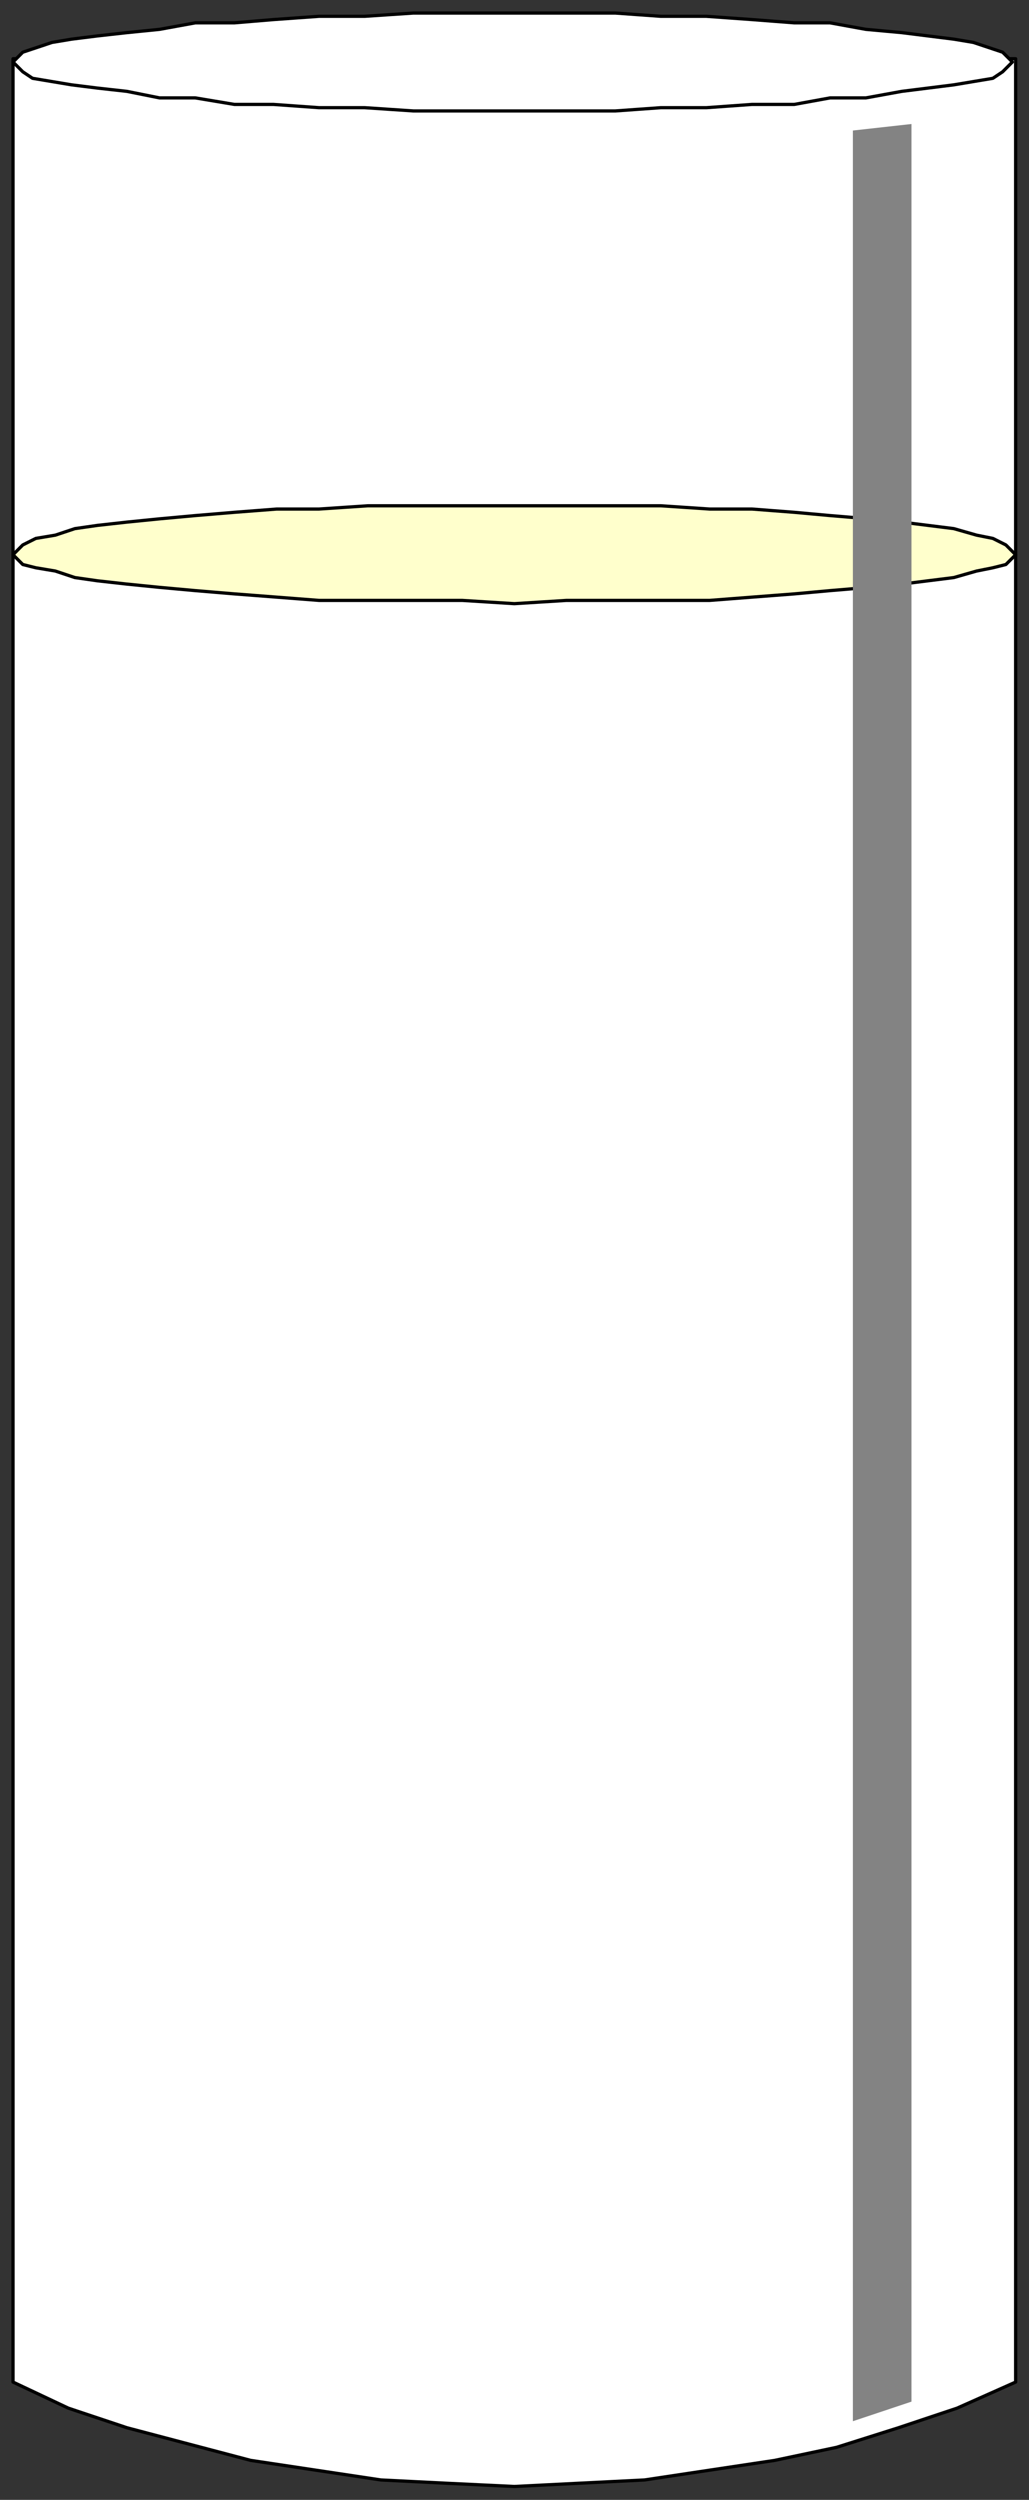
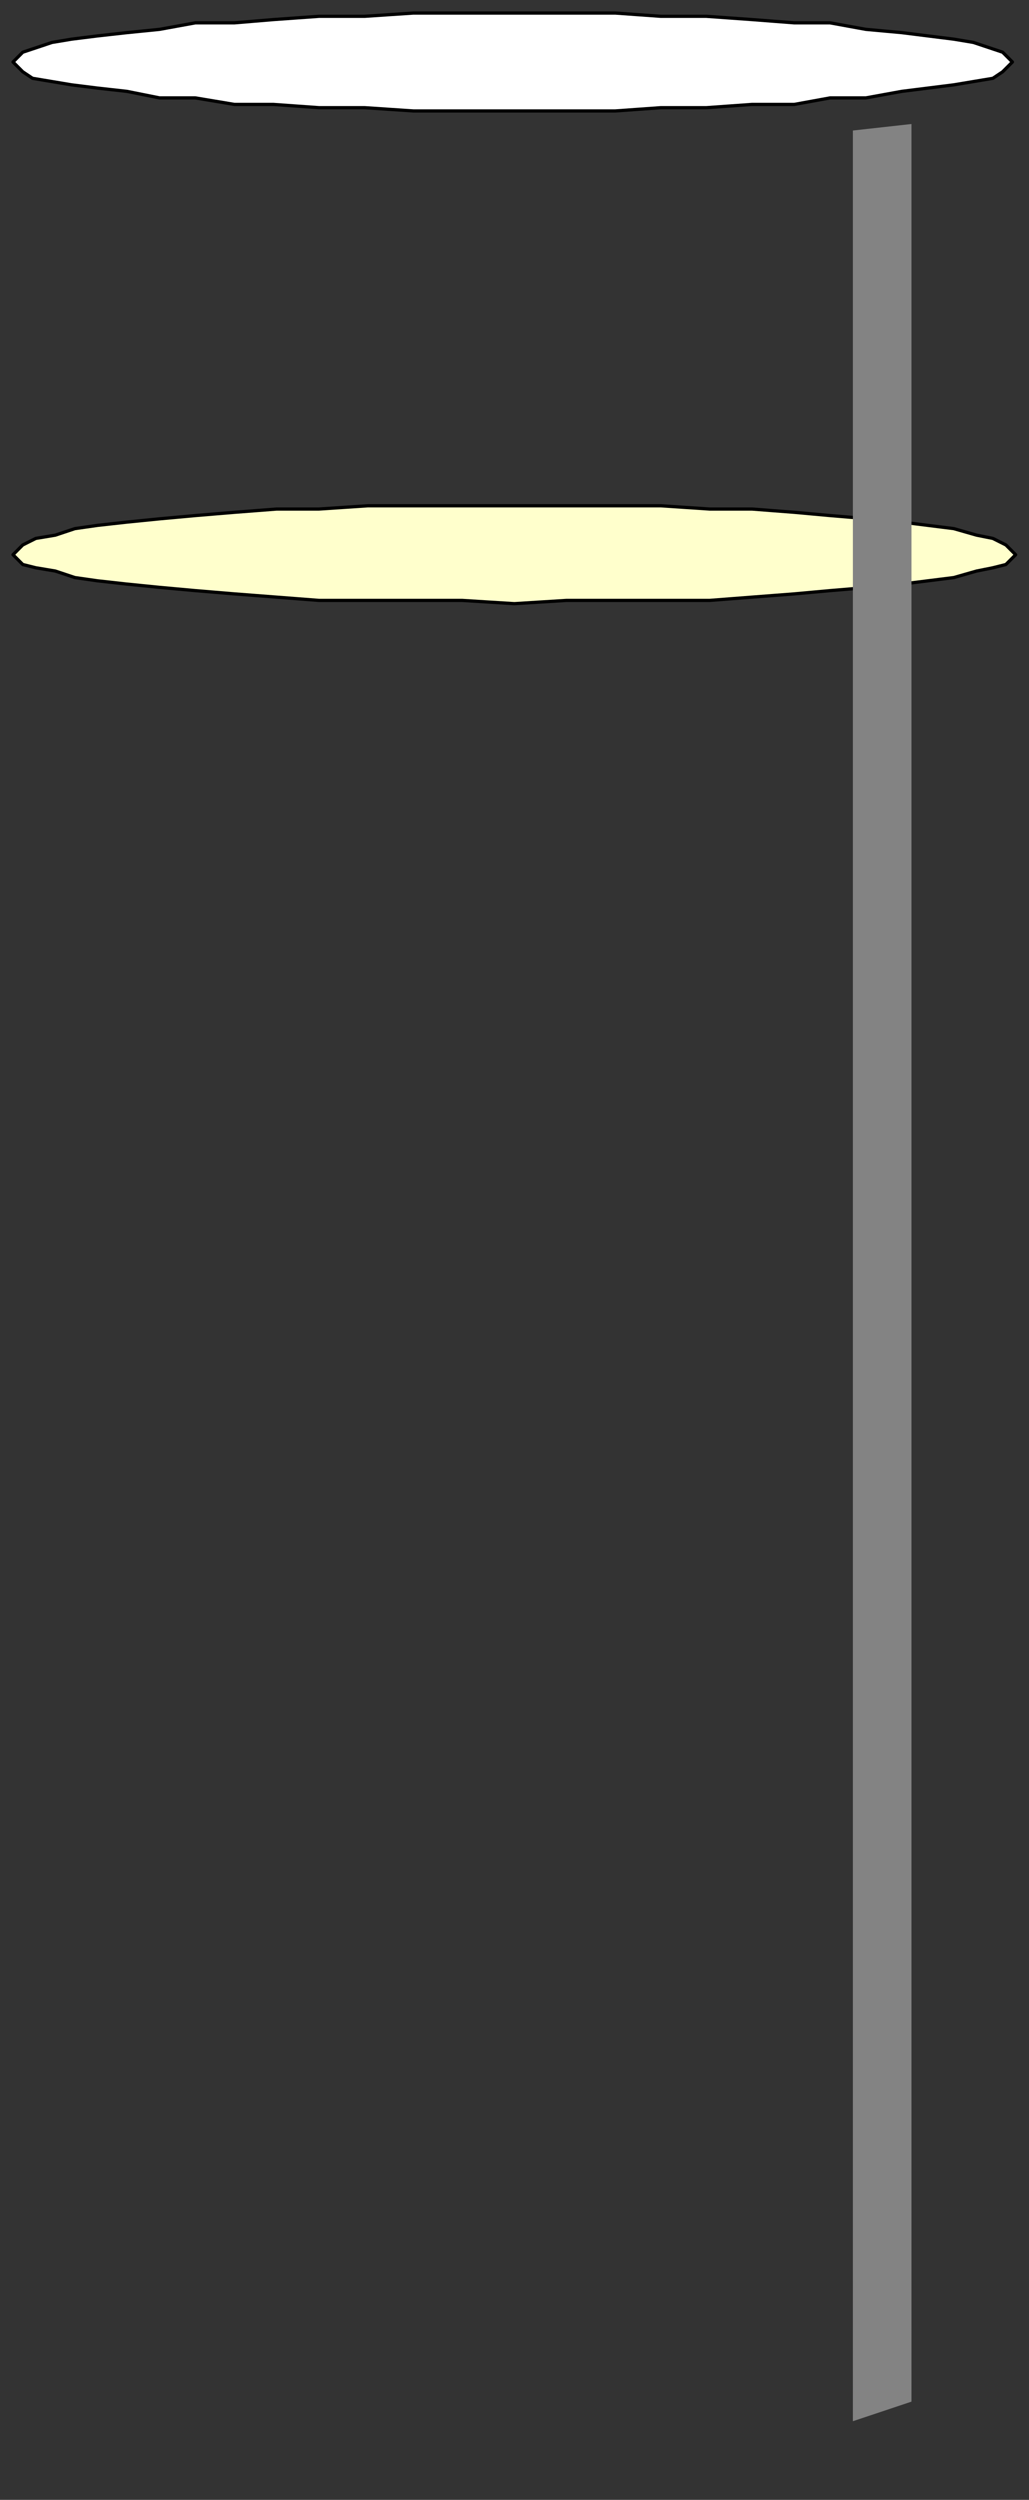
<svg xmlns="http://www.w3.org/2000/svg" xmlns:ns1="http://sodipodi.sourceforge.net/DTD/sodipodi-0.dtd" xmlns:ns2="http://www.inkscape.org/namespaces/inkscape" version="1.0" width="130.605mm" height="317.039mm" id="svg13" ns1:docname="DAIRY058.WMF">
  <rect width="100%" height="100%" fill="#333333" stroke="none" />
  <ns1:namedview pagecolor="#ffffff" bordercolor="#666666" borderopacity="1" objecttolerance="10" gridtolerance="10" guidetolerance="10" ns2:pageopacity="0" ns2:pageshadow="2" ns2:window-width="640" ns2:window-height="480" id="namedview15" />
  <defs id="defs3">
    <pattern id="WMFhbasepattern" patternUnits="userSpaceOnUse" width="6" height="6" x="0" y="0" />
  </defs>
-   <path style="fill:#ffffff;fill-rule:evenodd;fill-opacity:1;stroke:#000000;stroke-width:1.562px;stroke-linecap:round;stroke-linejoin:round;stroke-miterlimit:4;stroke-dasharray:none;stroke-opacity:1;" d="  M 6.246,28.154   L 487.219,28.154   L 487.219,1141.792   L 459.11,1154.304   L 431.001,1163.689   L 401.331,1173.073   L 371.661,1179.33   L 340.429,1184.022   L 309.197,1188.714   L 277.965,1190.278   L 246.733,1191.843   L 213.939,1190.278   L 182.707,1188.714   L 151.475,1184.022   L 120.243,1179.33   L 90.573,1171.509   L 60.902,1163.689   L 32.794,1154.304   L 6.246,1141.792   L 6.246,28.154  z " id="path5" />
  <path style="fill:#ffffff;fill-rule:evenodd;fill-opacity:1;stroke:#000000;stroke-width:1.562px;stroke-linecap:round;stroke-linejoin:round;stroke-miterlimit:4;stroke-dasharray:none;stroke-opacity:1;" d="  M 246.733,6.256   L 270.157,6.256   L 295.142,6.256   L 317.005,7.82   L 338.867,7.82   L 360.729,9.385   L 381.03,10.949   L 398.208,10.949   L 415.385,14.077   L 432.563,15.641   L 445.056,17.205   L 457.549,18.769   L 466.918,20.333   L 476.288,23.461   L 480.973,25.026   L 485.657,29.718   L 480.973,34.41   L 476.288,37.538   L 466.918,39.102   L 457.549,40.667   L 445.056,42.231   L 432.563,43.795   L 415.385,46.923   L 398.208,46.923   L 381.03,50.051   L 360.729,50.051   L 338.867,51.615   L 317.005,51.615   L 295.142,53.179   L 270.157,53.179   L 246.733,53.179   L 221.747,53.179   L 198.323,53.179   L 174.899,51.615   L 153.037,51.615   L 131.174,50.051   L 112.435,50.051   L 93.696,46.923   L 76.518,46.923   L 60.902,43.795   L 46.848,42.231   L 34.355,40.667   L 24.986,39.102   L 15.616,37.538   L 10.931,34.41   L 6.246,29.718   L 10.931,25.026   L 15.616,23.461   L 24.986,20.333   L 34.355,18.769   L 46.848,17.205   L 60.902,15.641   L 76.518,14.077   L 93.696,10.949   L 112.435,10.949   L 131.174,9.385   L 153.037,7.82   L 174.899,7.82   L 198.323,6.256   L 221.747,6.256   L 246.733,6.256  z " id="path7" />
  <path style="fill:#ffffcc;fill-rule:evenodd;fill-opacity:1;stroke:#000000;stroke-width:1.562px;stroke-linecap:round;stroke-linejoin:round;stroke-miterlimit:4;stroke-dasharray:none;stroke-opacity:1;" d="  M 246.733,242.435   L 271.718,242.435   L 295.142,242.435   L 317.005,242.435   L 340.429,243.999   L 360.729,243.999   L 381.03,245.563   L 398.208,247.127   L 416.947,248.692   L 432.563,250.256   L 445.056,251.82   L 457.549,253.384   L 468.48,256.512   L 476.288,258.076   L 482.534,261.204   L 487.219,265.897   L 482.534,270.589   L 476.288,272.153   L 468.48,273.717   L 457.549,276.845   L 445.056,278.409   L 432.563,279.974   L 416.947,281.538   L 398.208,283.102   L 381.03,284.666   L 360.729,286.23   L 340.429,287.794   L 317.005,287.794   L 295.142,287.794   L 271.718,287.794   L 246.733,289.358   L 221.747,287.794   L 198.323,287.794   L 176.461,287.794   L 153.037,287.794   L 132.736,286.23   L 112.435,284.666   L 93.696,283.102   L 76.518,281.538   L 60.902,279.974   L 46.848,278.409   L 35.917,276.845   L 26.547,273.717   L 17.178,272.153   L 10.931,270.589   L 6.246,265.897   L 10.931,261.204   L 17.178,258.076   L 26.547,256.512   L 35.917,253.384   L 46.848,251.82   L 60.902,250.256   L 76.518,248.692   L 93.696,247.127   L 112.435,245.563   L 132.736,243.999   L 153.037,243.999   L 176.461,242.435   L 198.323,242.435   L 221.747,242.435   L 246.733,242.435  z " id="path9" />
  <path style="fill:#838383;fill-rule:evenodd;fill-opacity:1;stroke:none;" d="  M 409.139,62.564   L 437.248,59.436   L 437.248,1151.176   L 409.139,1160.561   L 409.139,62.564  z " id="path11" />
</svg>